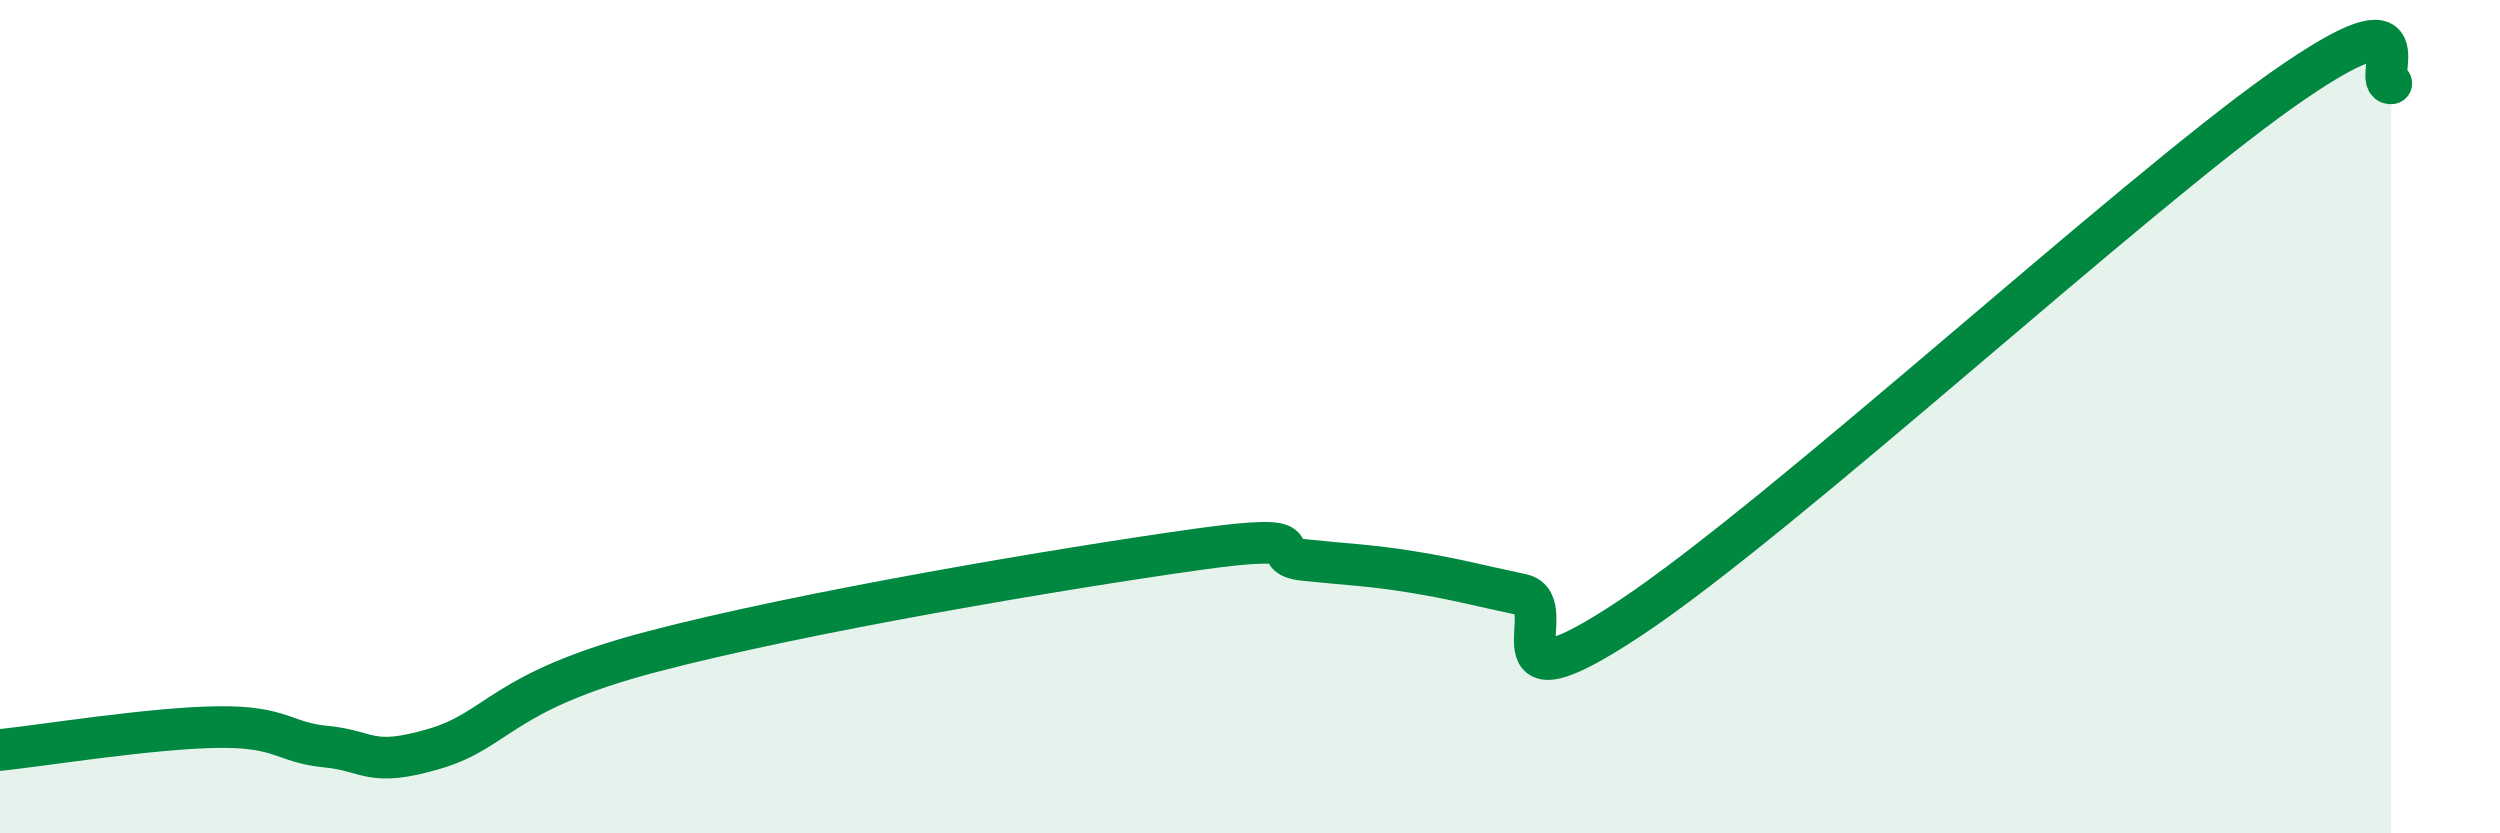
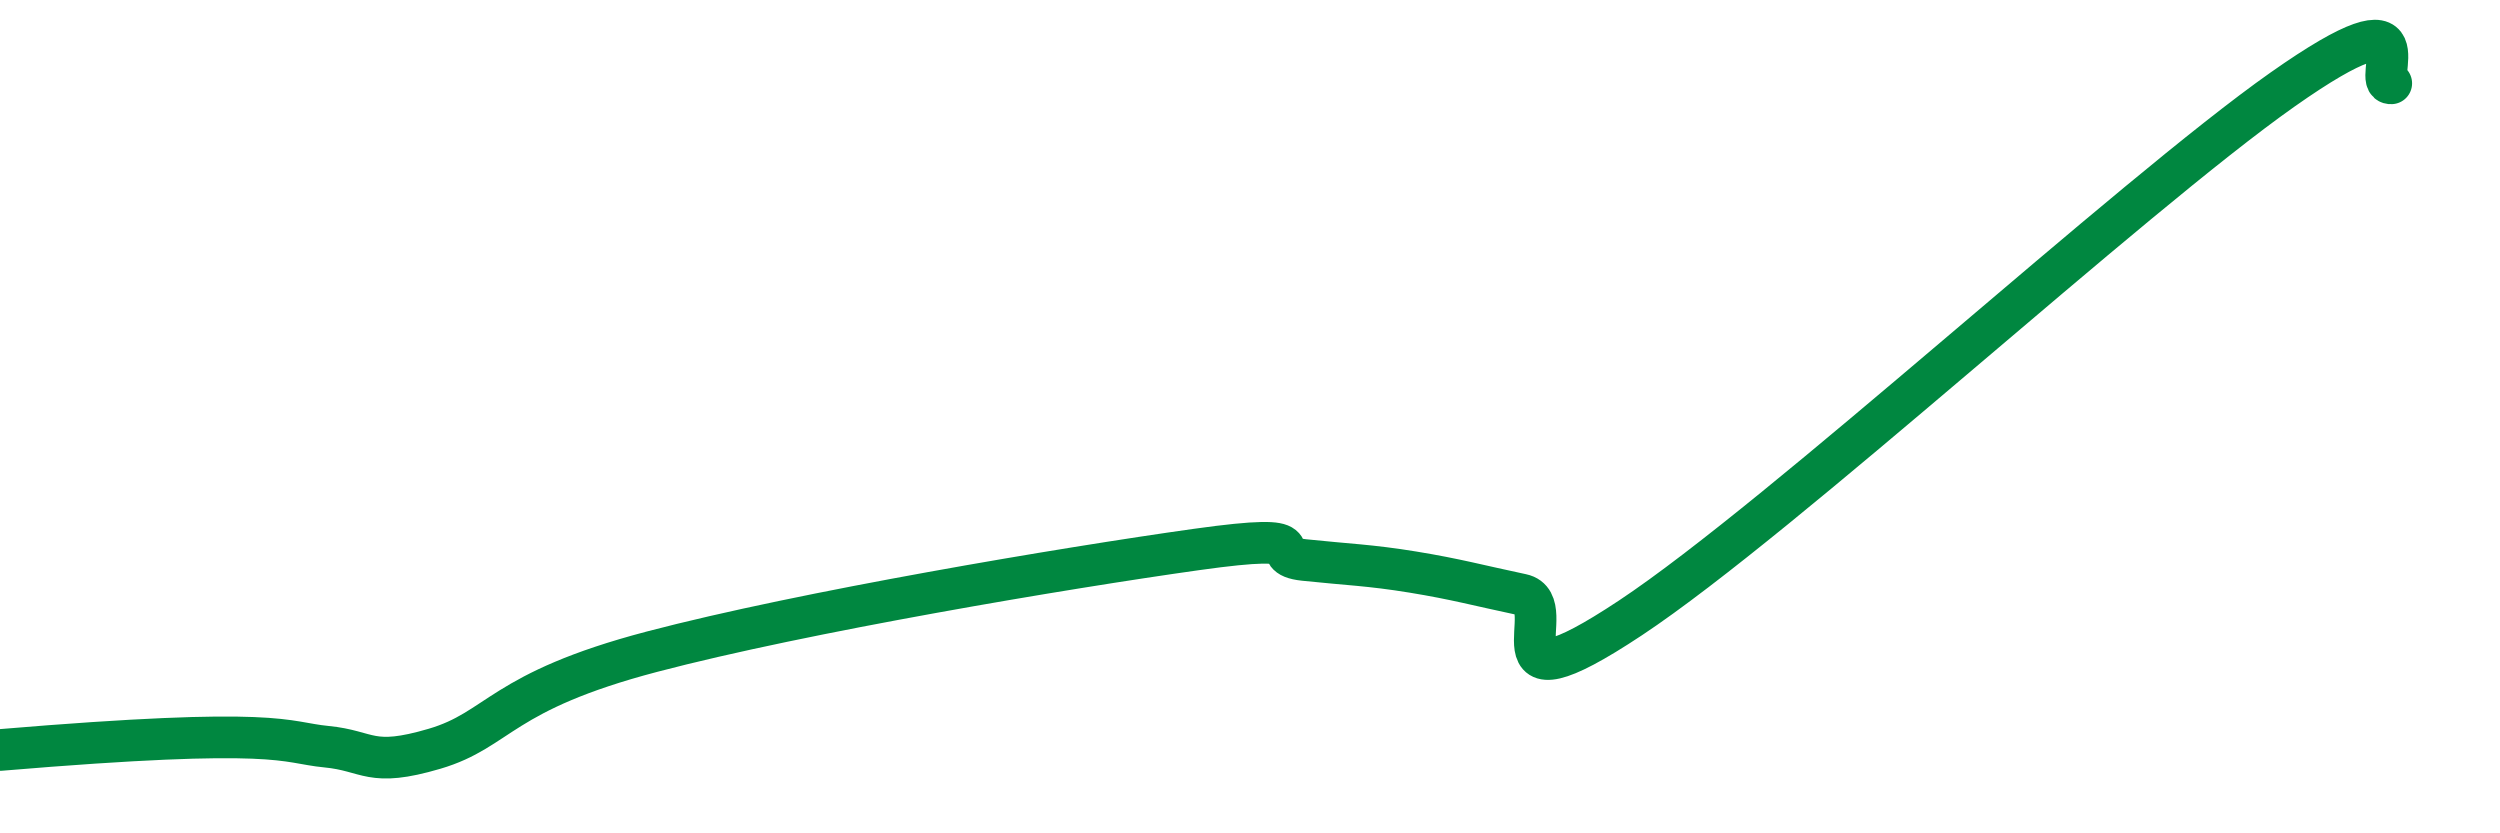
<svg xmlns="http://www.w3.org/2000/svg" width="60" height="20" viewBox="0 0 60 20">
-   <path d="M 0,18 C 1.04,17.89 3.65,17.47 5.22,17.45 C 6.79,17.43 6.79,17.82 7.83,17.92 C 8.87,18.02 8.87,18.43 10.43,17.97 C 11.99,17.51 12,16.6 15.65,15.64 C 19.3,14.68 25.57,13.63 28.7,13.19 C 31.83,12.75 30.26,13.33 31.3,13.44 C 32.34,13.55 32.87,13.56 33.91,13.73 C 34.95,13.9 35.48,14.05 36.52,14.27 C 37.56,14.49 35.48,17.25 39.13,14.83 C 42.78,12.41 51.13,4.72 54.78,2.15 C 58.43,-0.42 56.87,2.03 57.39,2L57.39 20L0 20Z" fill="#008740" opacity="0.1" stroke-linecap="round" stroke-linejoin="round" />
-   <path d="M 0,18 C 1.04,17.89 3.65,17.47 5.22,17.45 C 6.79,17.43 6.79,17.82 7.83,17.92 C 8.87,18.02 8.87,18.43 10.43,17.97 C 11.99,17.51 12,16.6 15.65,15.64 C 19.3,14.68 25.57,13.63 28.7,13.19 C 31.83,12.75 30.26,13.33 31.3,13.44 C 32.34,13.55 32.87,13.56 33.91,13.73 C 34.95,13.9 35.48,14.05 36.52,14.27 C 37.56,14.49 35.48,17.25 39.13,14.83 C 42.78,12.41 51.13,4.72 54.78,2.15 C 58.43,-0.42 56.87,2.03 57.39,2" stroke="#008740" stroke-width="1" fill="none" stroke-linecap="round" stroke-linejoin="round" />
+   <path d="M 0,18 C 6.79,17.43 6.79,17.82 7.83,17.92 C 8.87,18.02 8.87,18.43 10.43,17.97 C 11.99,17.51 12,16.6 15.65,15.64 C 19.3,14.68 25.57,13.63 28.7,13.19 C 31.83,12.75 30.26,13.33 31.3,13.44 C 32.34,13.55 32.87,13.56 33.91,13.73 C 34.95,13.9 35.48,14.05 36.52,14.27 C 37.56,14.49 35.48,17.25 39.13,14.83 C 42.78,12.41 51.13,4.72 54.78,2.15 C 58.43,-0.42 56.87,2.03 57.39,2" stroke="#008740" stroke-width="1" fill="none" stroke-linecap="round" stroke-linejoin="round" />
</svg>